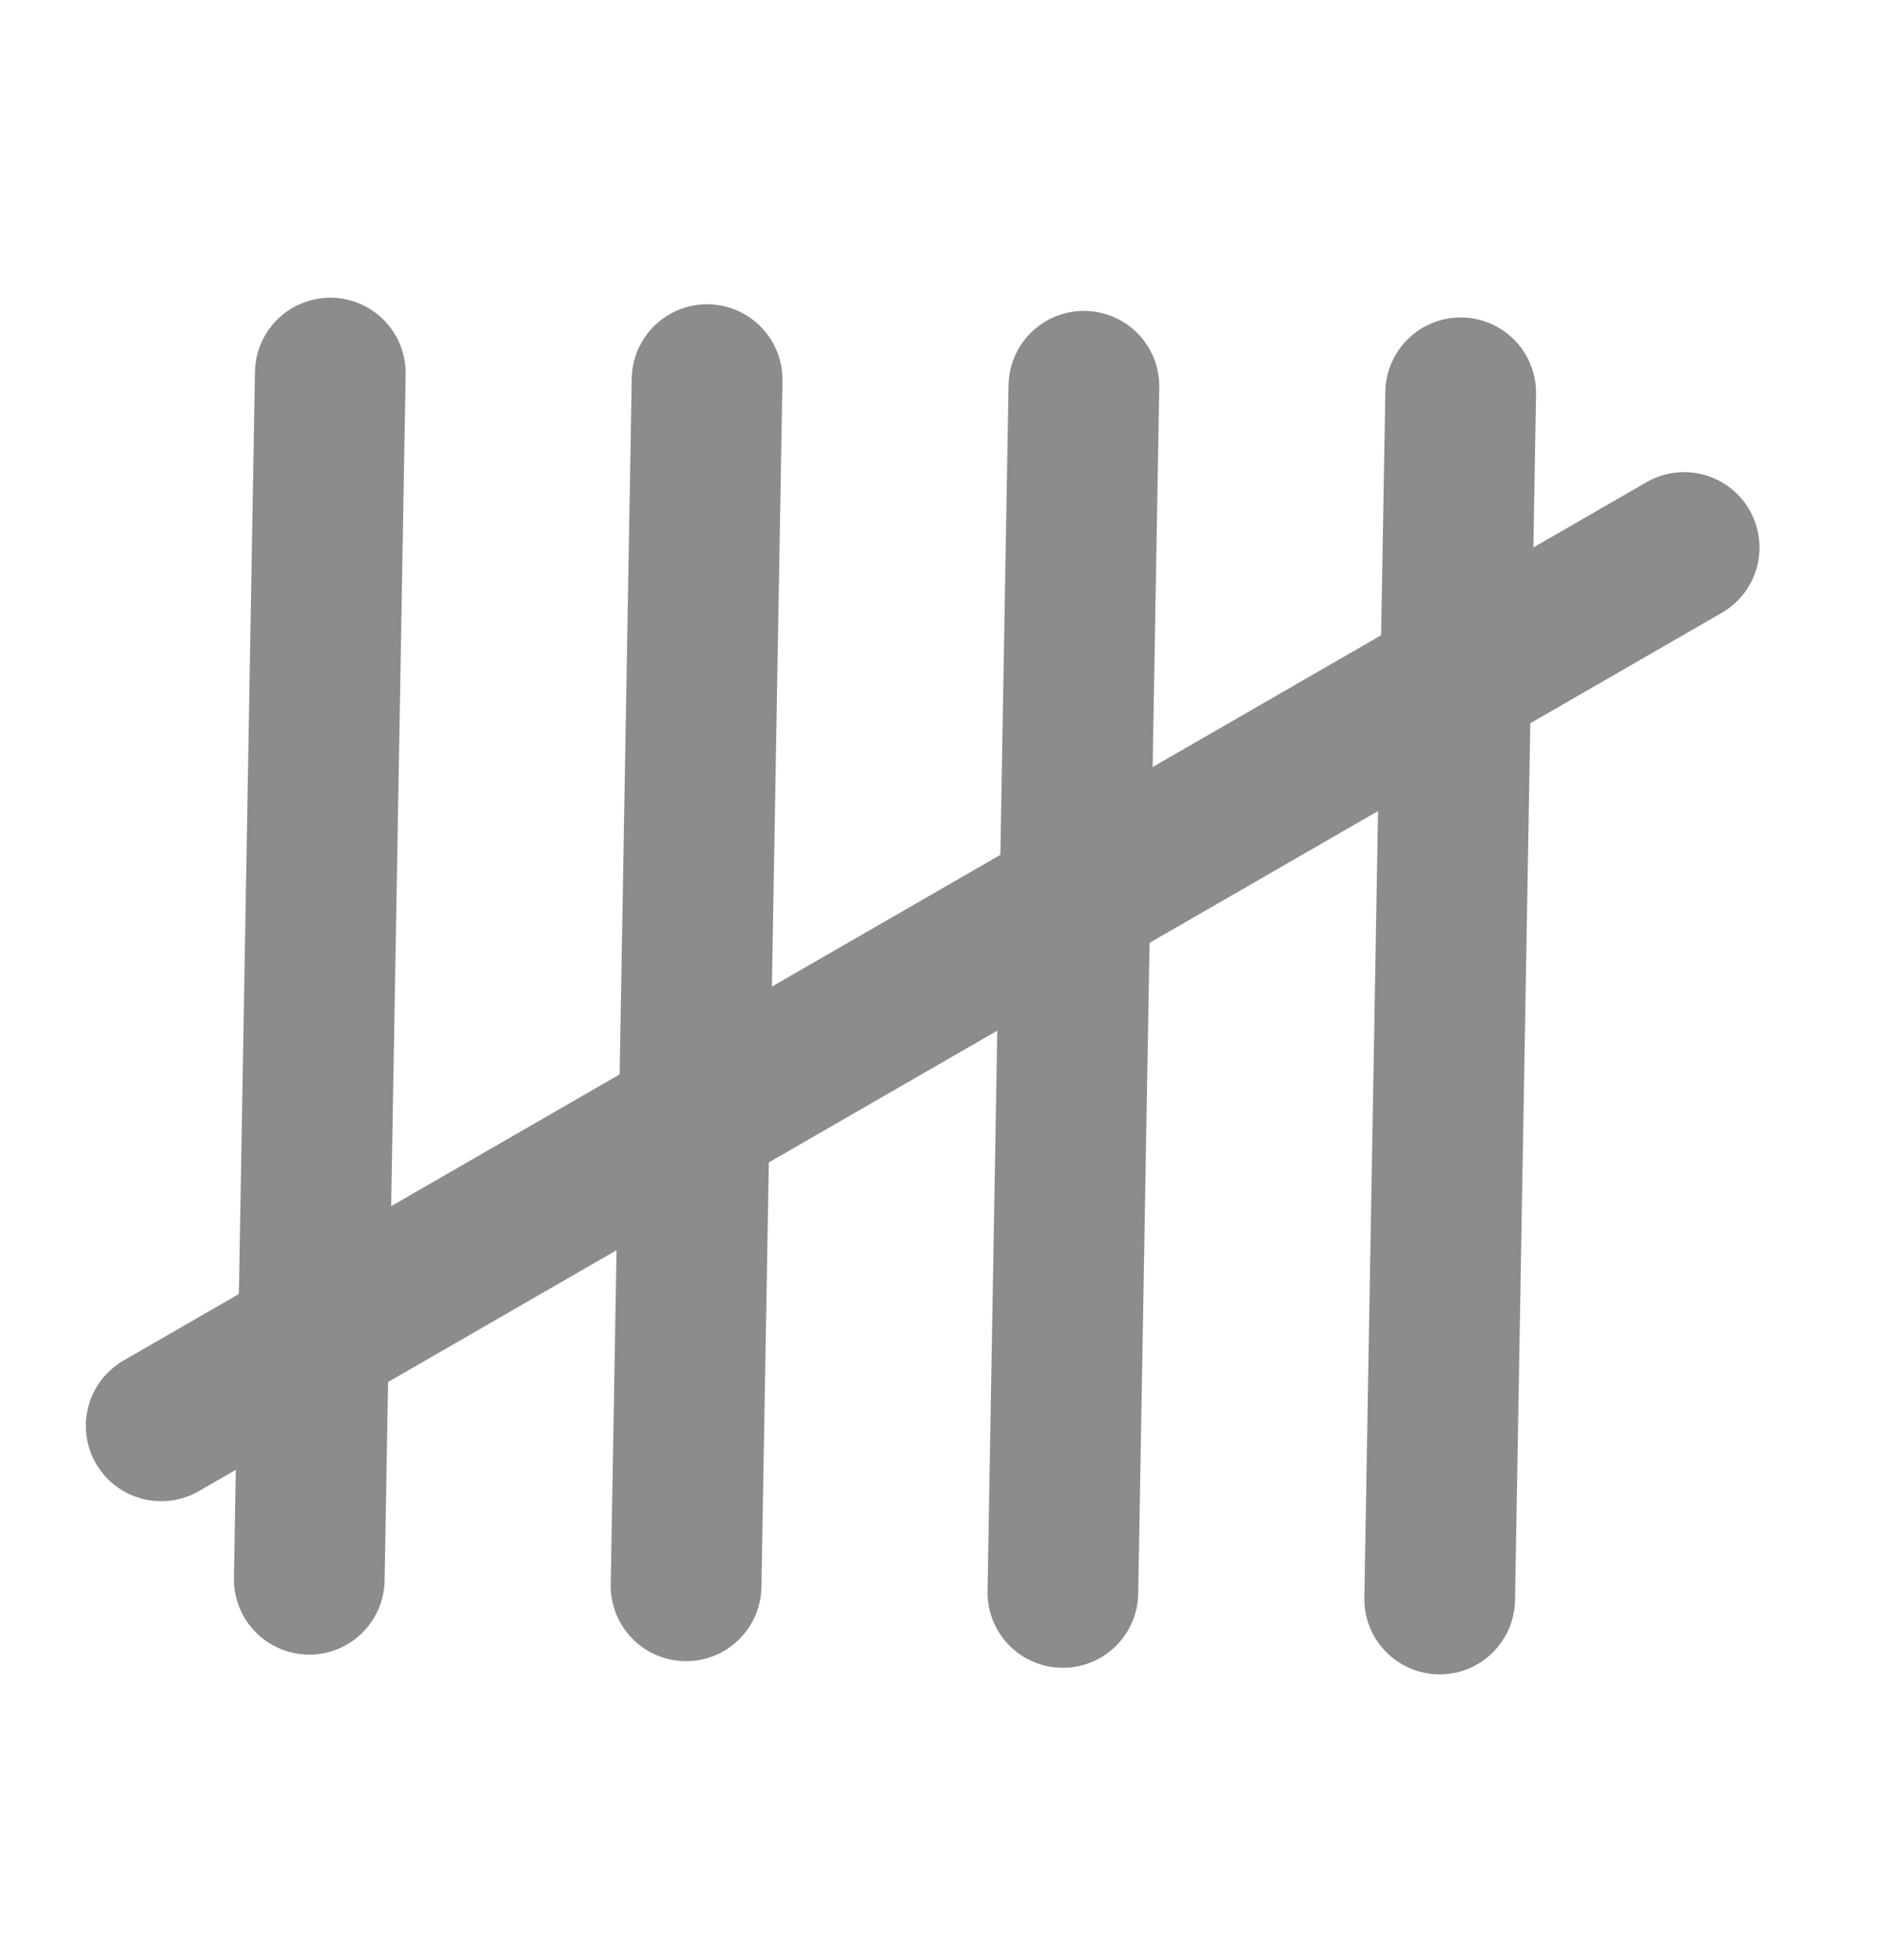
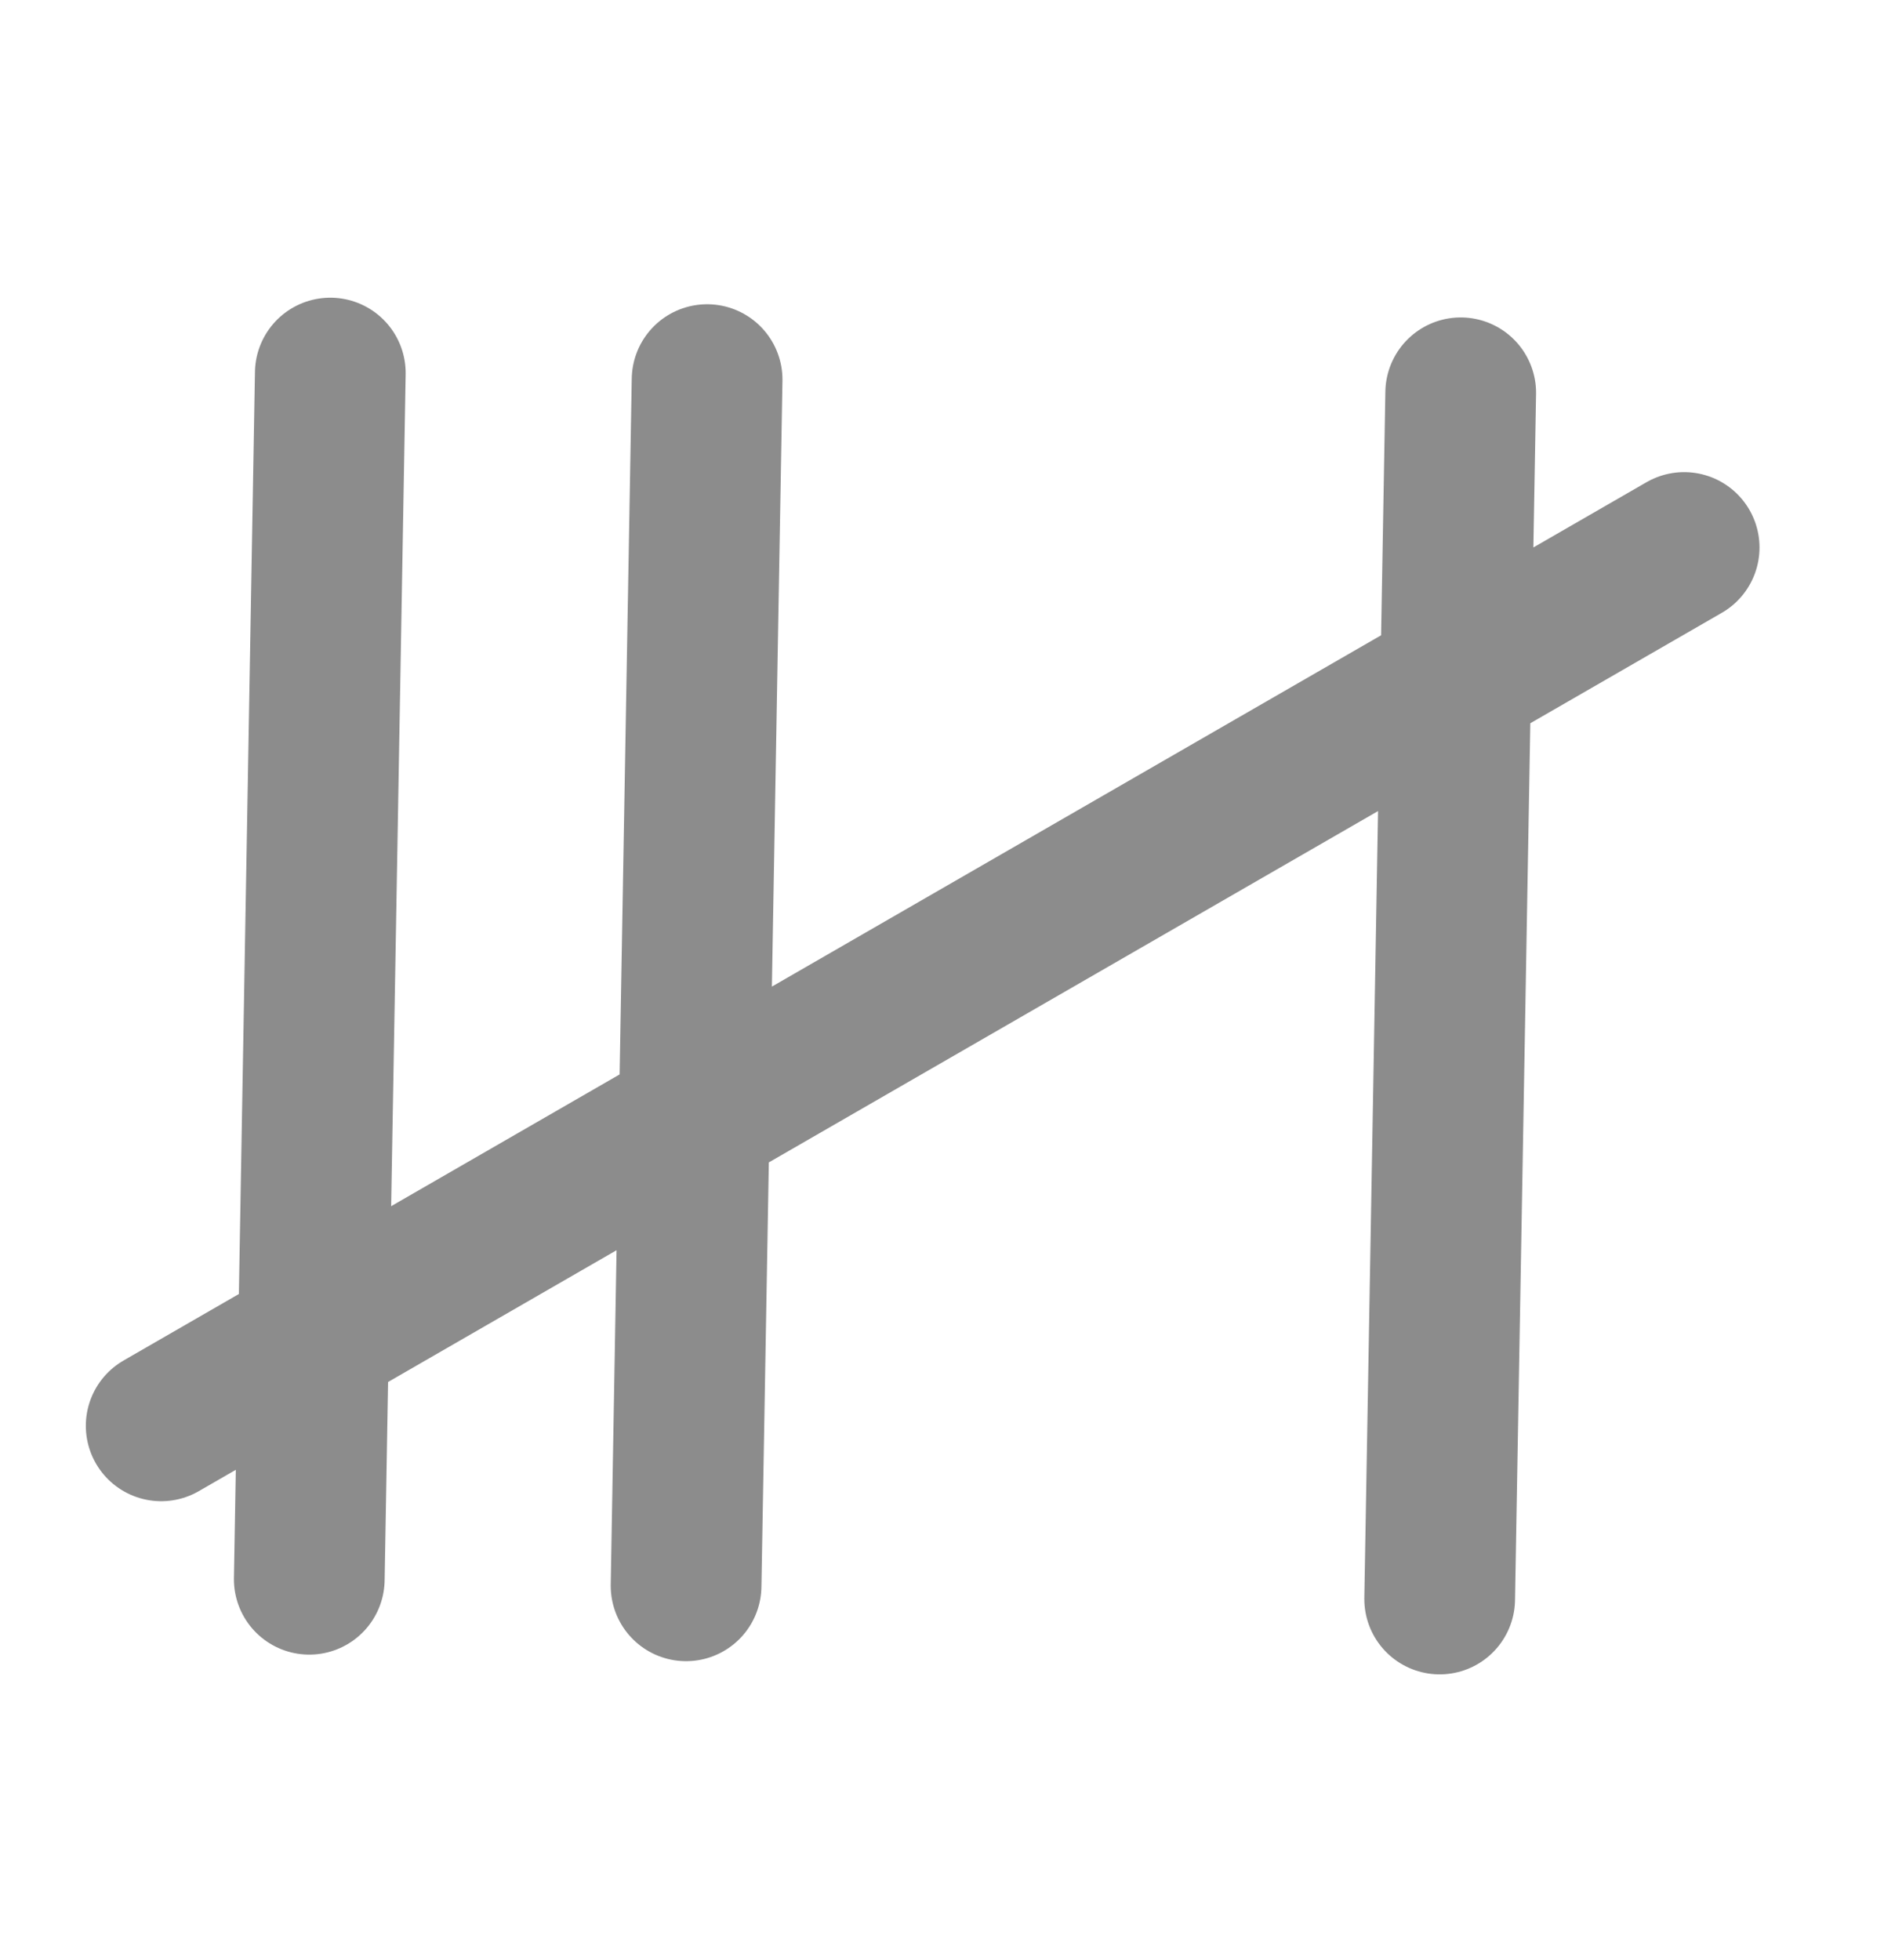
<svg xmlns="http://www.w3.org/2000/svg" width="25" height="26" viewBox="0 0 25 26" fill="none">
-   <path d="M4.383 4.949L4.104 20.949M9.383 5.036L9.104 21.036M14.383 5.124L14.104 21.124M19.383 5.211L19.104 21.211M22.348 7.263L2.139 18.914" stroke="#8C8C8C" stroke-width="2" stroke-linecap="round" stroke-linejoin="round" />
+   <path d="M4.383 4.949L4.104 20.949M9.383 5.036L9.104 21.036M14.383 5.124M19.383 5.211L19.104 21.211M22.348 7.263L2.139 18.914" stroke="#8C8C8C" stroke-width="2" stroke-linecap="round" stroke-linejoin="round" />
</svg>